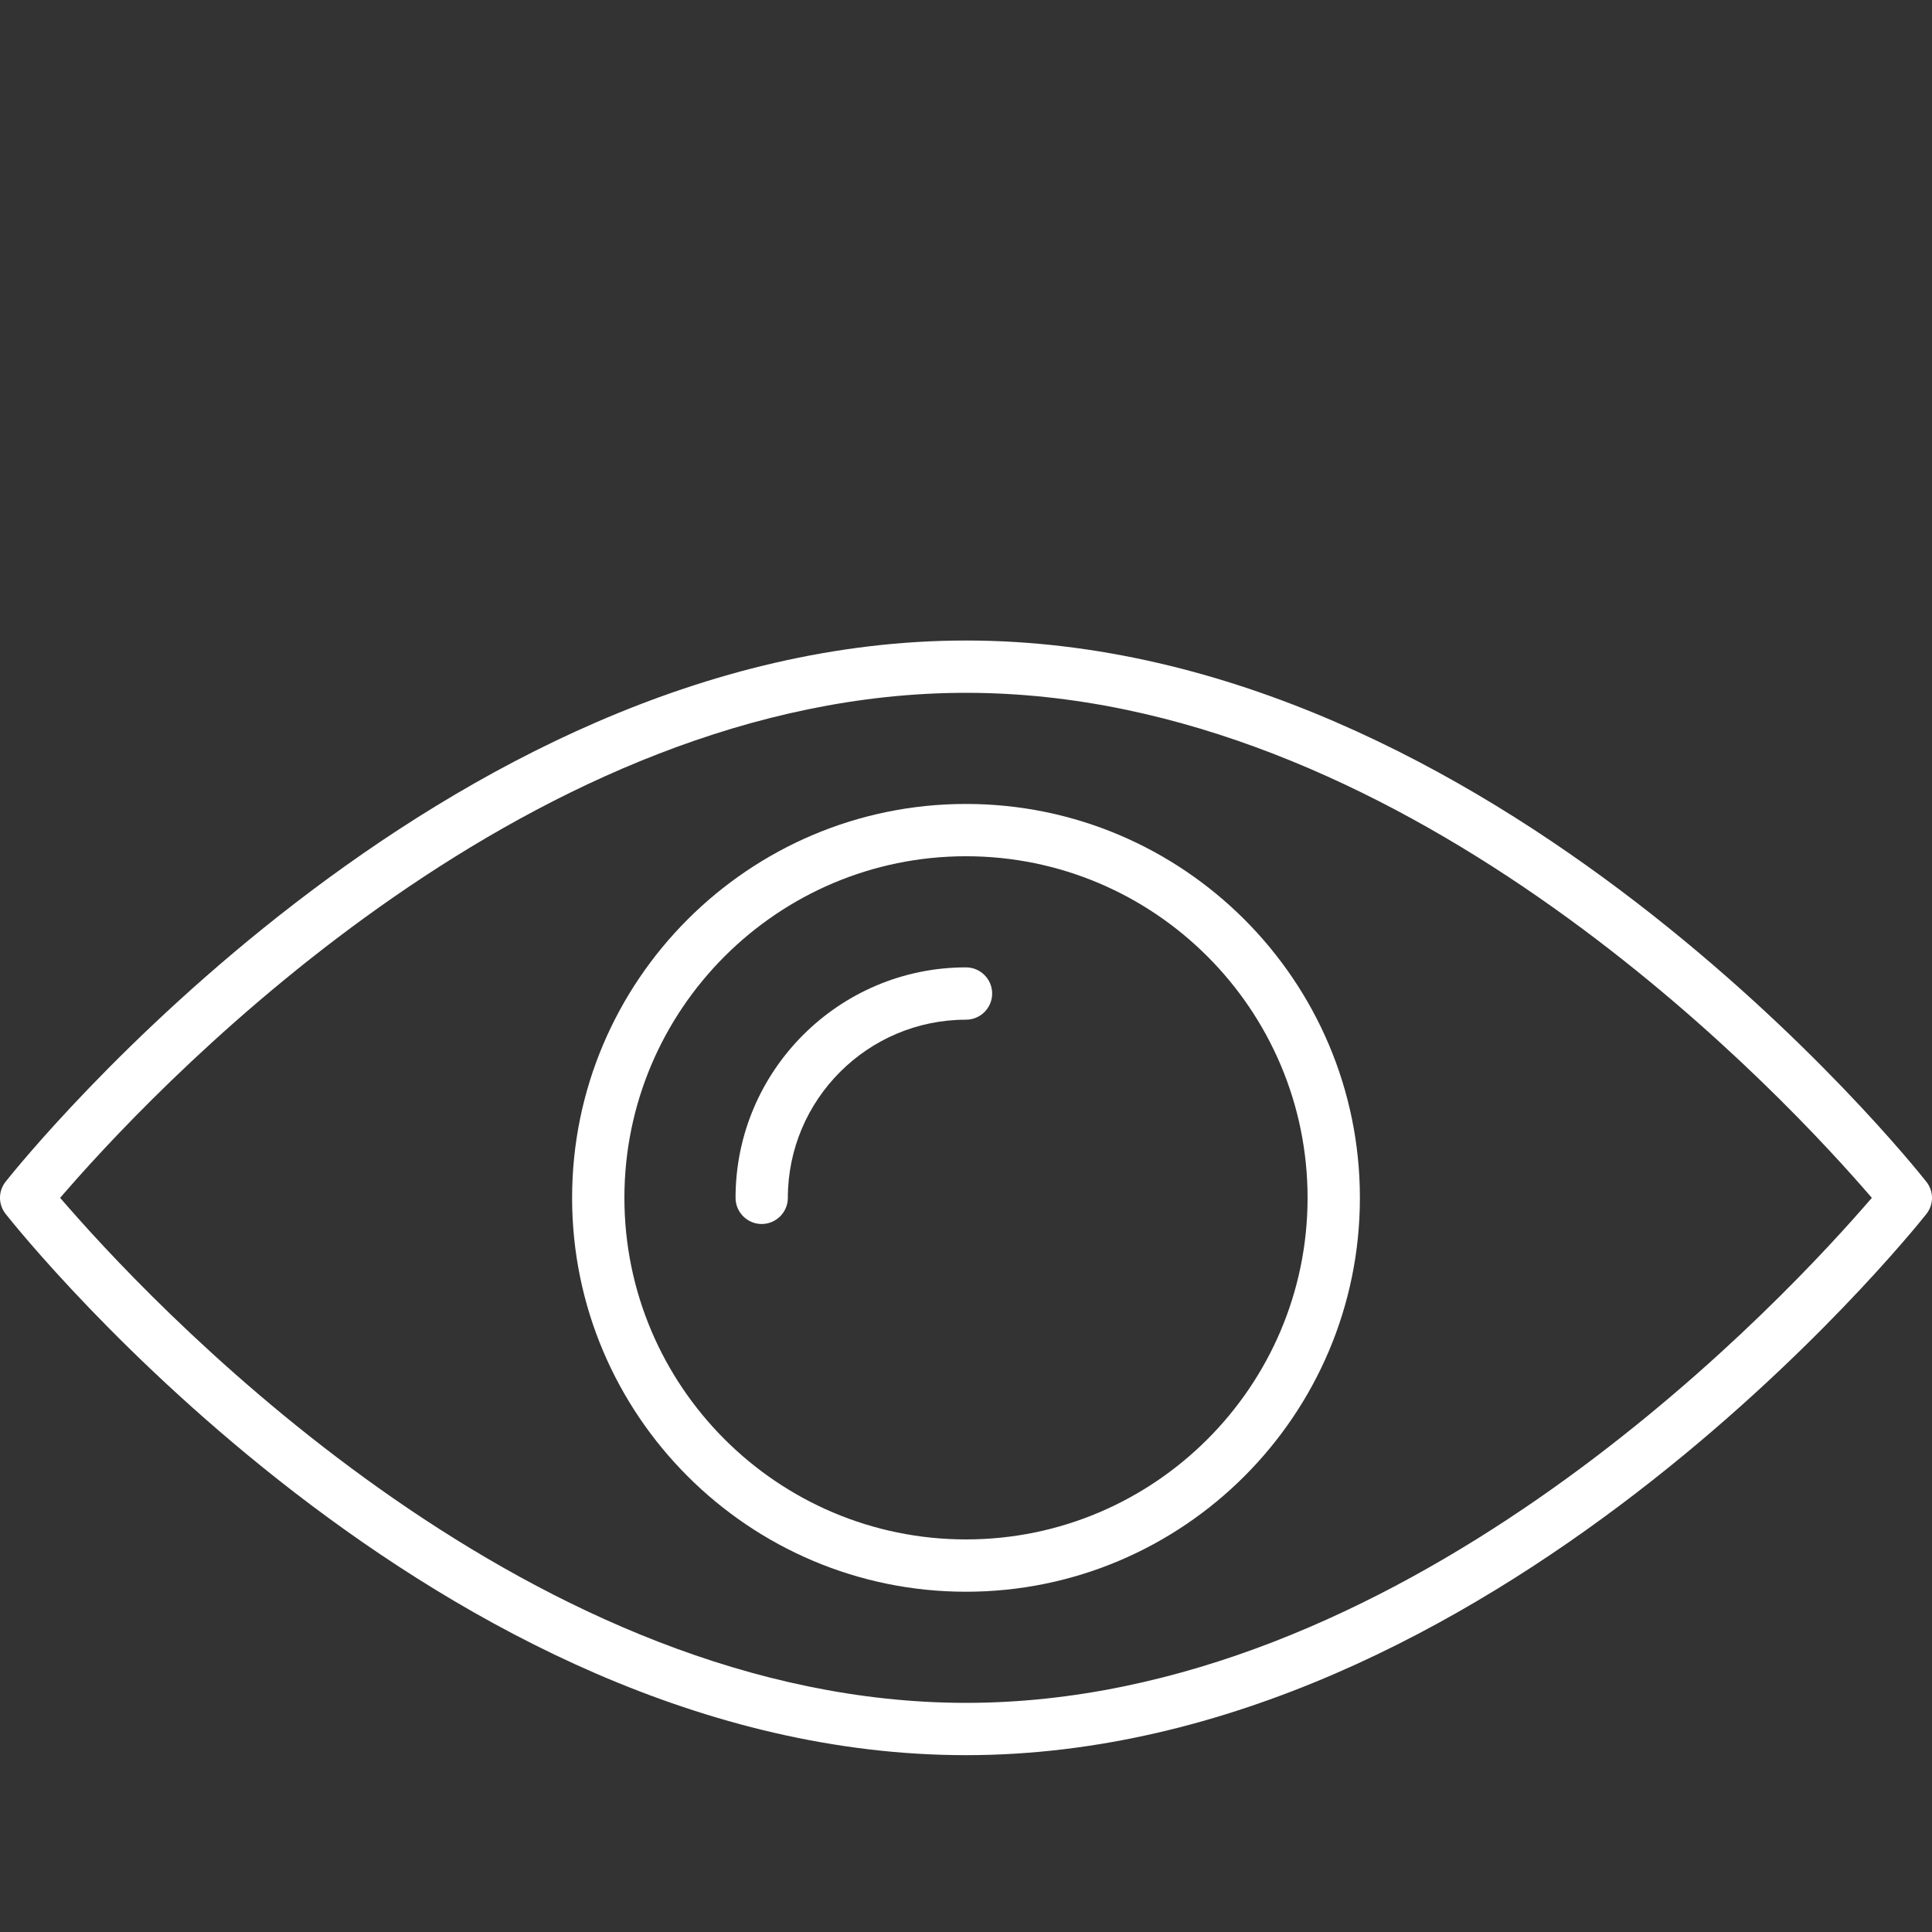
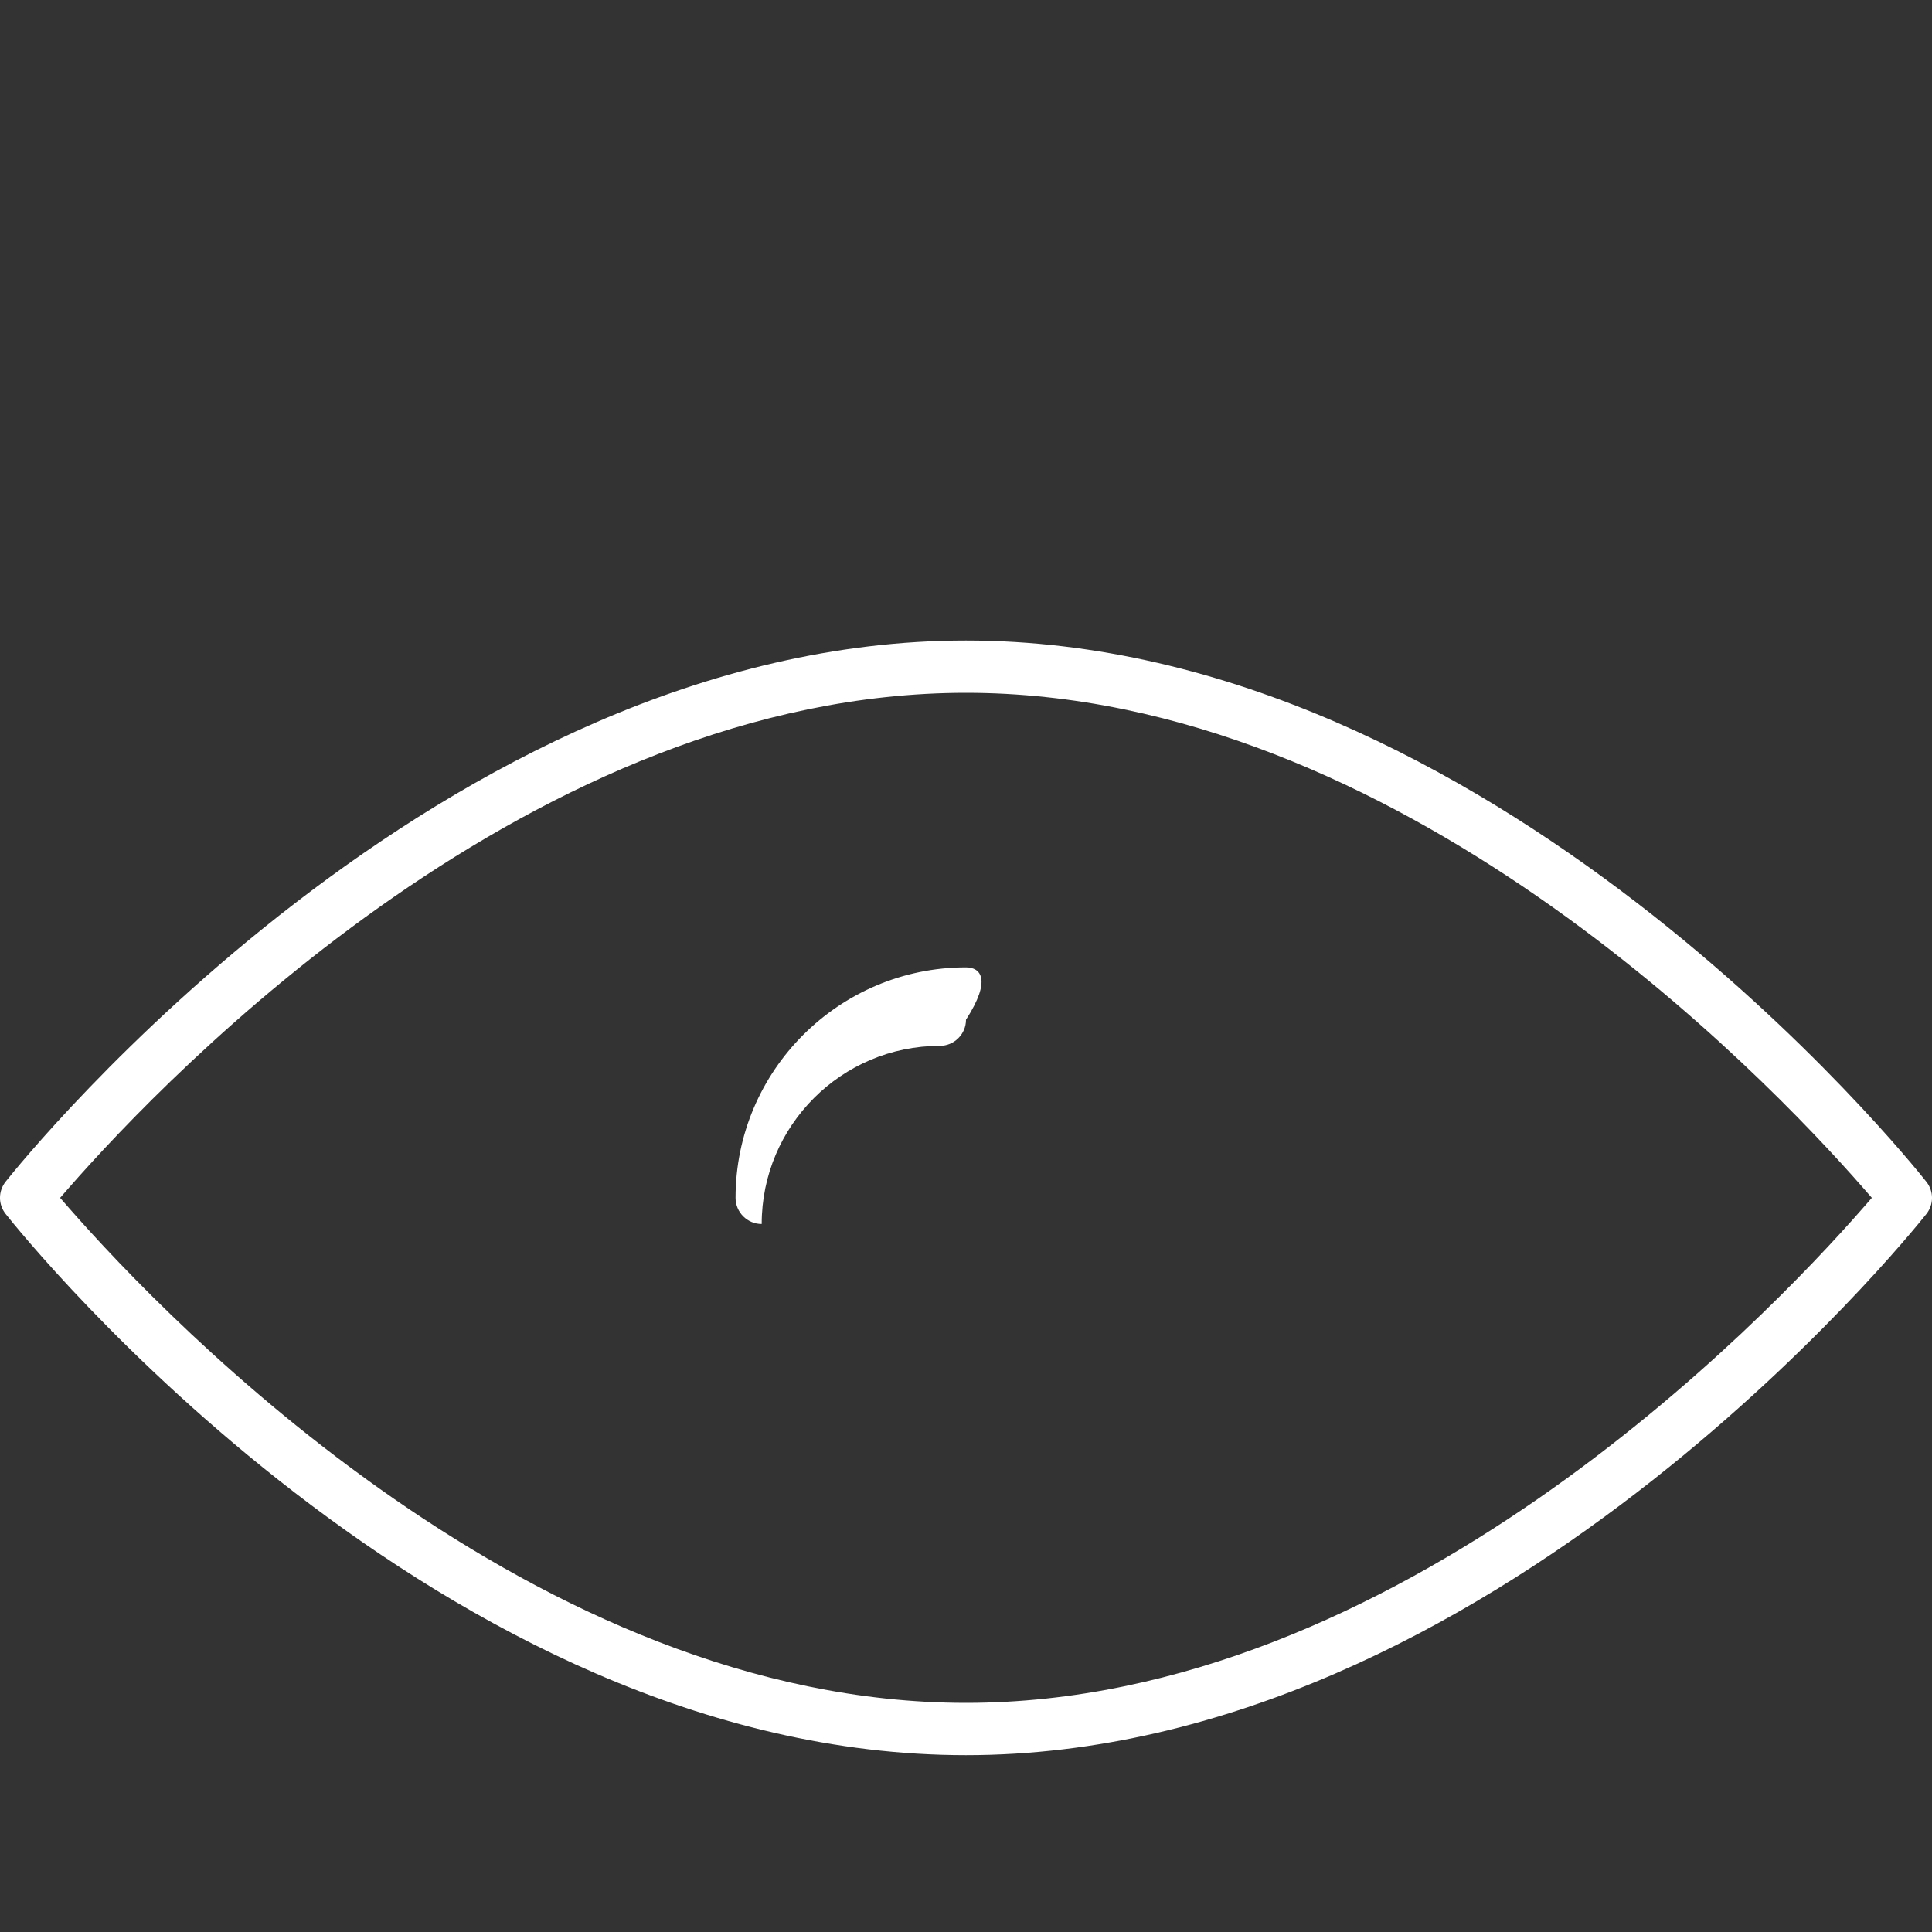
<svg xmlns="http://www.w3.org/2000/svg" version="1.1" id="Capa_1" x="0px" y="0px" width="100px" height="100px" viewBox="450 450 100 100" enable-background="new 450 450 100 100" xml:space="preserve">
  <rect x="450" y="450" width="100" height="100" fill="#333333" stroke="none" />
  <g>
    <path fill="#FFFFFF" d="M549.705,511.163c-0.906-1.146-22.48-28.01-49.705-28.01c-27.164,0-48.797,26.862-49.704,28.004   c-0.395,0.496-0.395,1.186-0.001,1.679c0.906,1.146,22.469,28.011,49.705,28.011c27.152,0,48.797-26.862,49.705-28.006   C550.099,512.347,550.099,511.657,549.705,511.163z M546.449,512.502c-5.263,6.014-24.164,25.638-46.449,25.638   s-41.187-19.624-46.45-25.638L453.112,512l0.438-0.502c5.262-6.014,24.163-25.638,46.45-25.638   c22.288,0,41.188,19.625,46.449,25.638l0.438,0.502L546.449,512.502z" />
-     <path fill="#FFFFFF" d="M500,491.612c-11.242,0-20.388,9.147-20.388,20.388c0,11.242,9.146,20.388,20.388,20.388   c11.242,0,20.388-9.146,20.388-20.388C520.388,500.759,511.242,491.612,500,491.612z M500,529.68   c-9.749,0-17.681-7.931-17.681-17.68c0-9.75,7.932-17.681,17.681-17.681s17.68,7.931,17.68,17.681   C517.68,521.749,509.749,529.68,500,529.68z" />
-     <path fill="#FFFFFF" d="M500,500.071c-6.577,0-11.928,5.352-11.928,11.929c0,0.746,0.607,1.354,1.353,1.354   c0.746,0,1.354-0.607,1.354-1.354c0-5.085,4.137-9.221,9.221-9.221c0.746,0,1.354-0.607,1.354-1.354   C501.354,500.679,500.746,500.071,500,500.071z" />
+     <path fill="#FFFFFF" d="M500,500.071c-6.577,0-11.928,5.352-11.928,11.929c0,0.746,0.607,1.354,1.353,1.354   c0-5.085,4.137-9.221,9.221-9.221c0.746,0,1.354-0.607,1.354-1.354   C501.354,500.679,500.746,500.071,500,500.071z" />
  </g>
</svg>